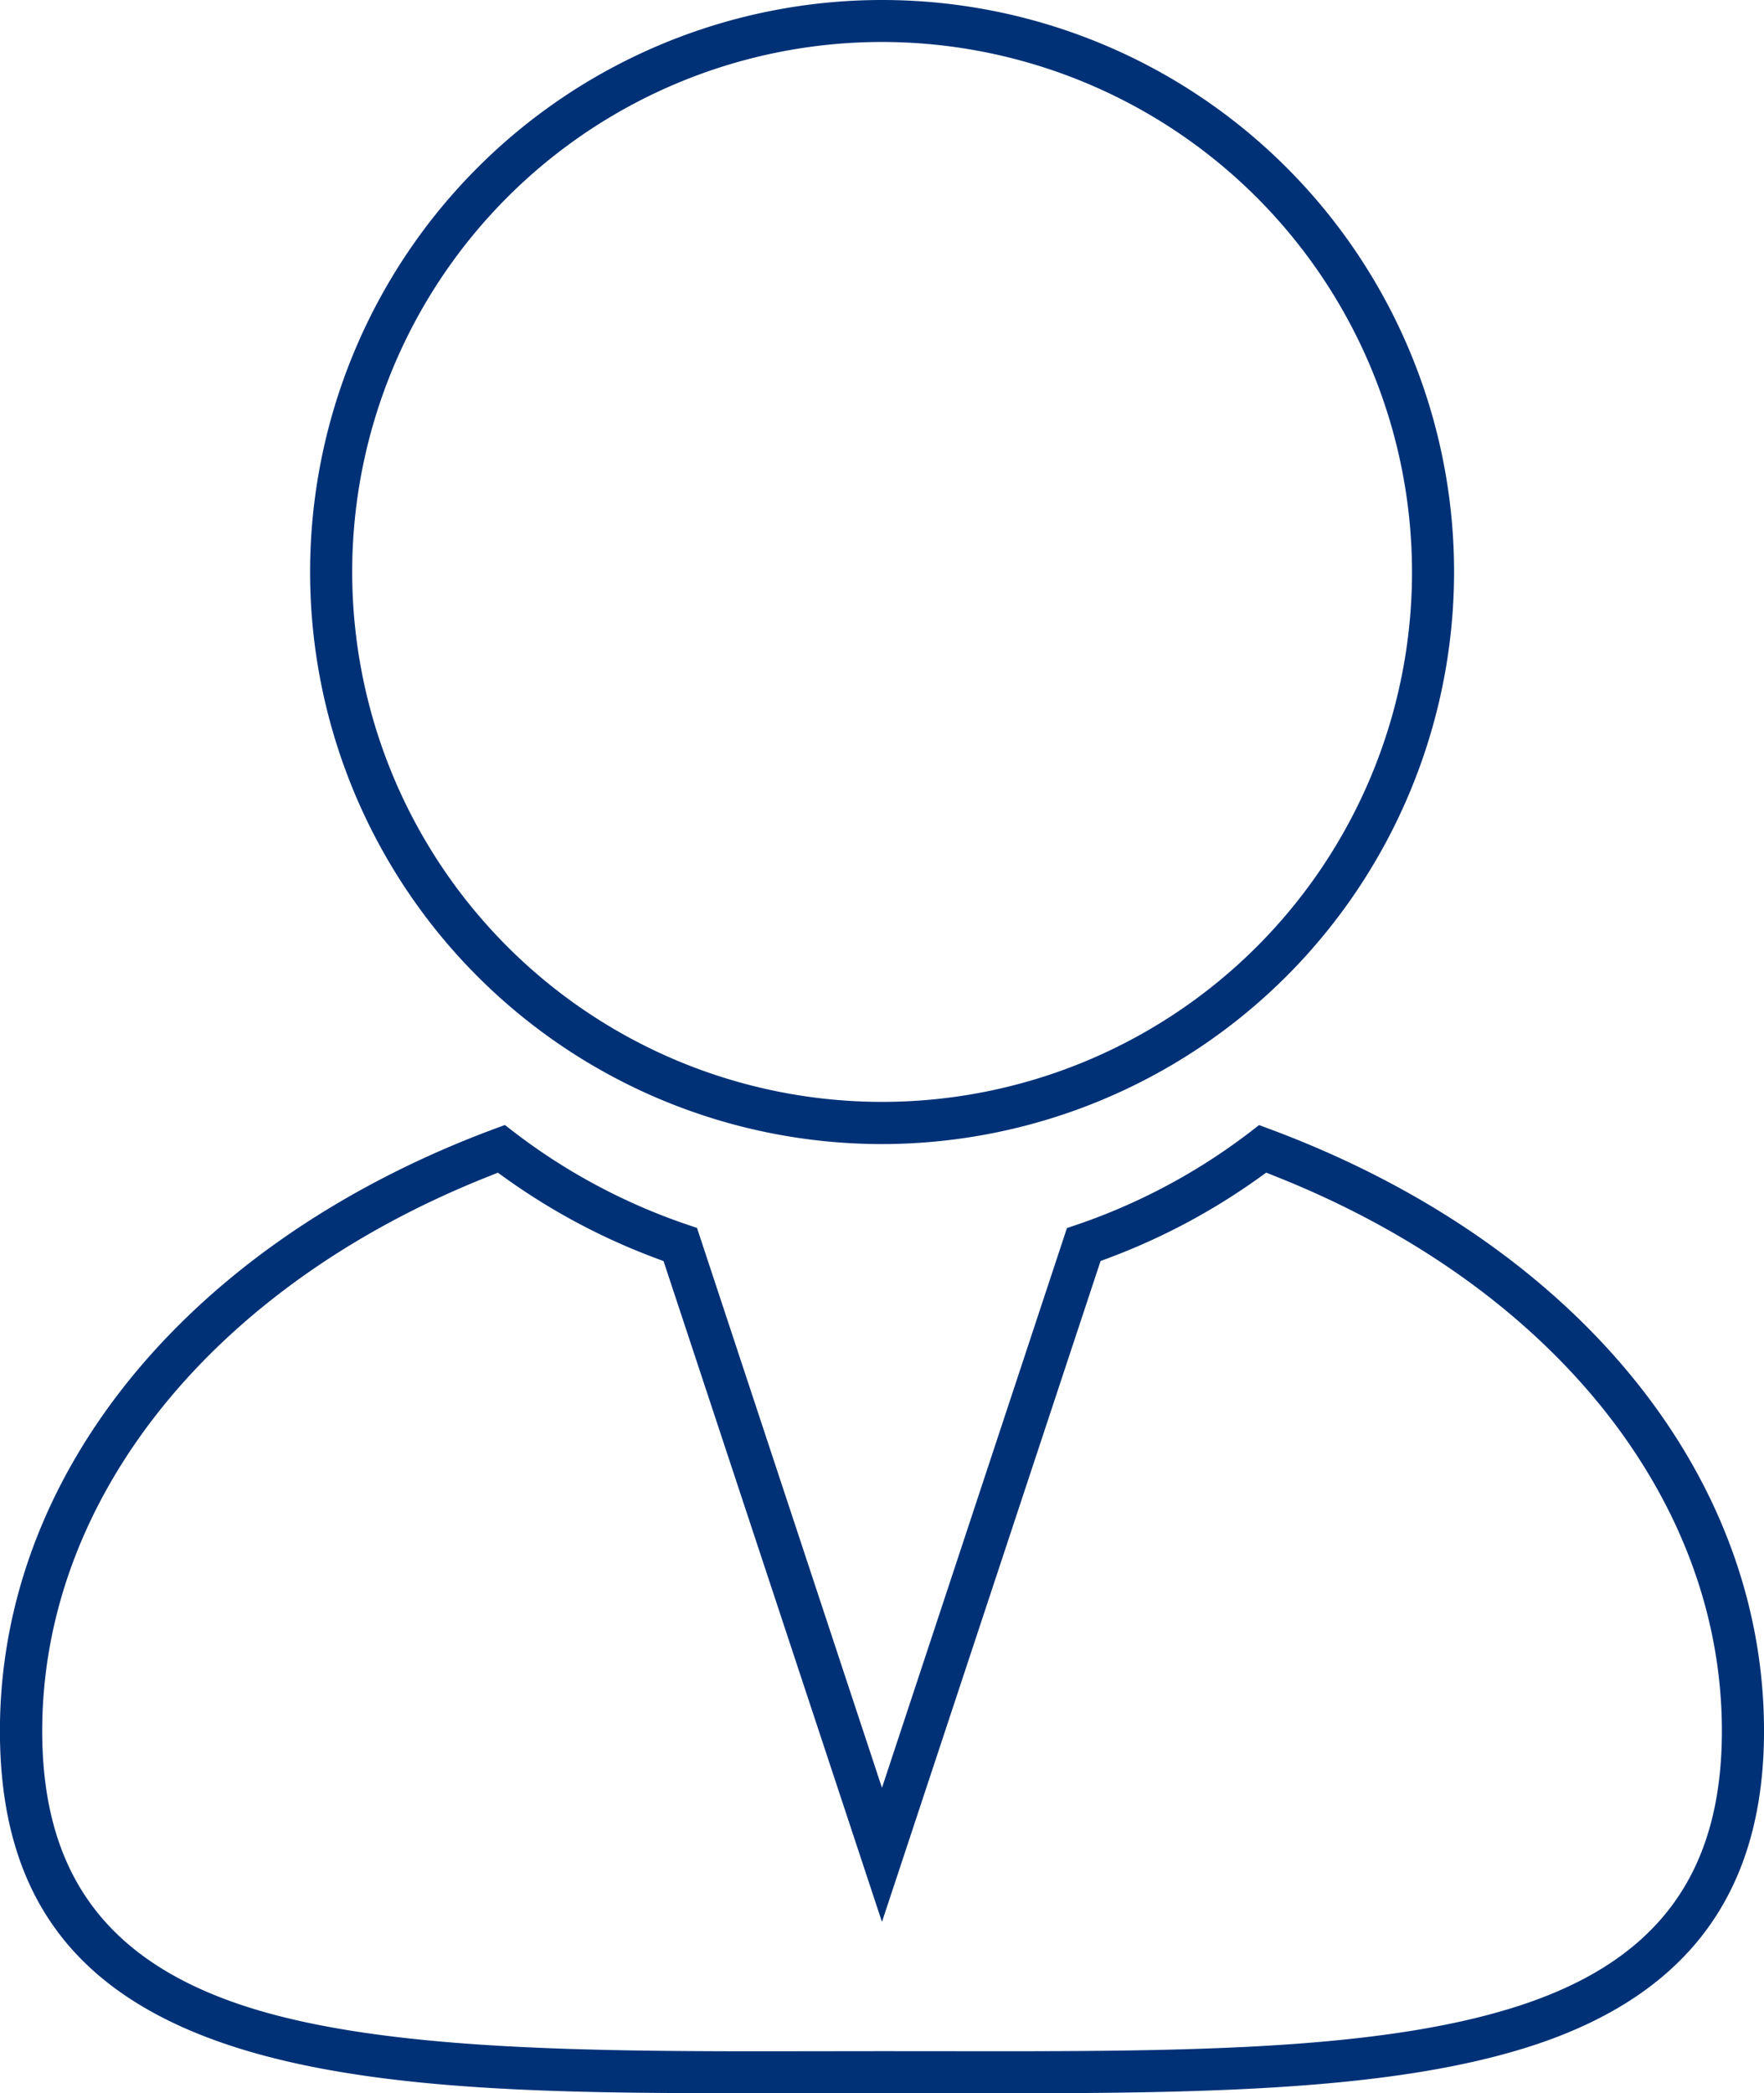
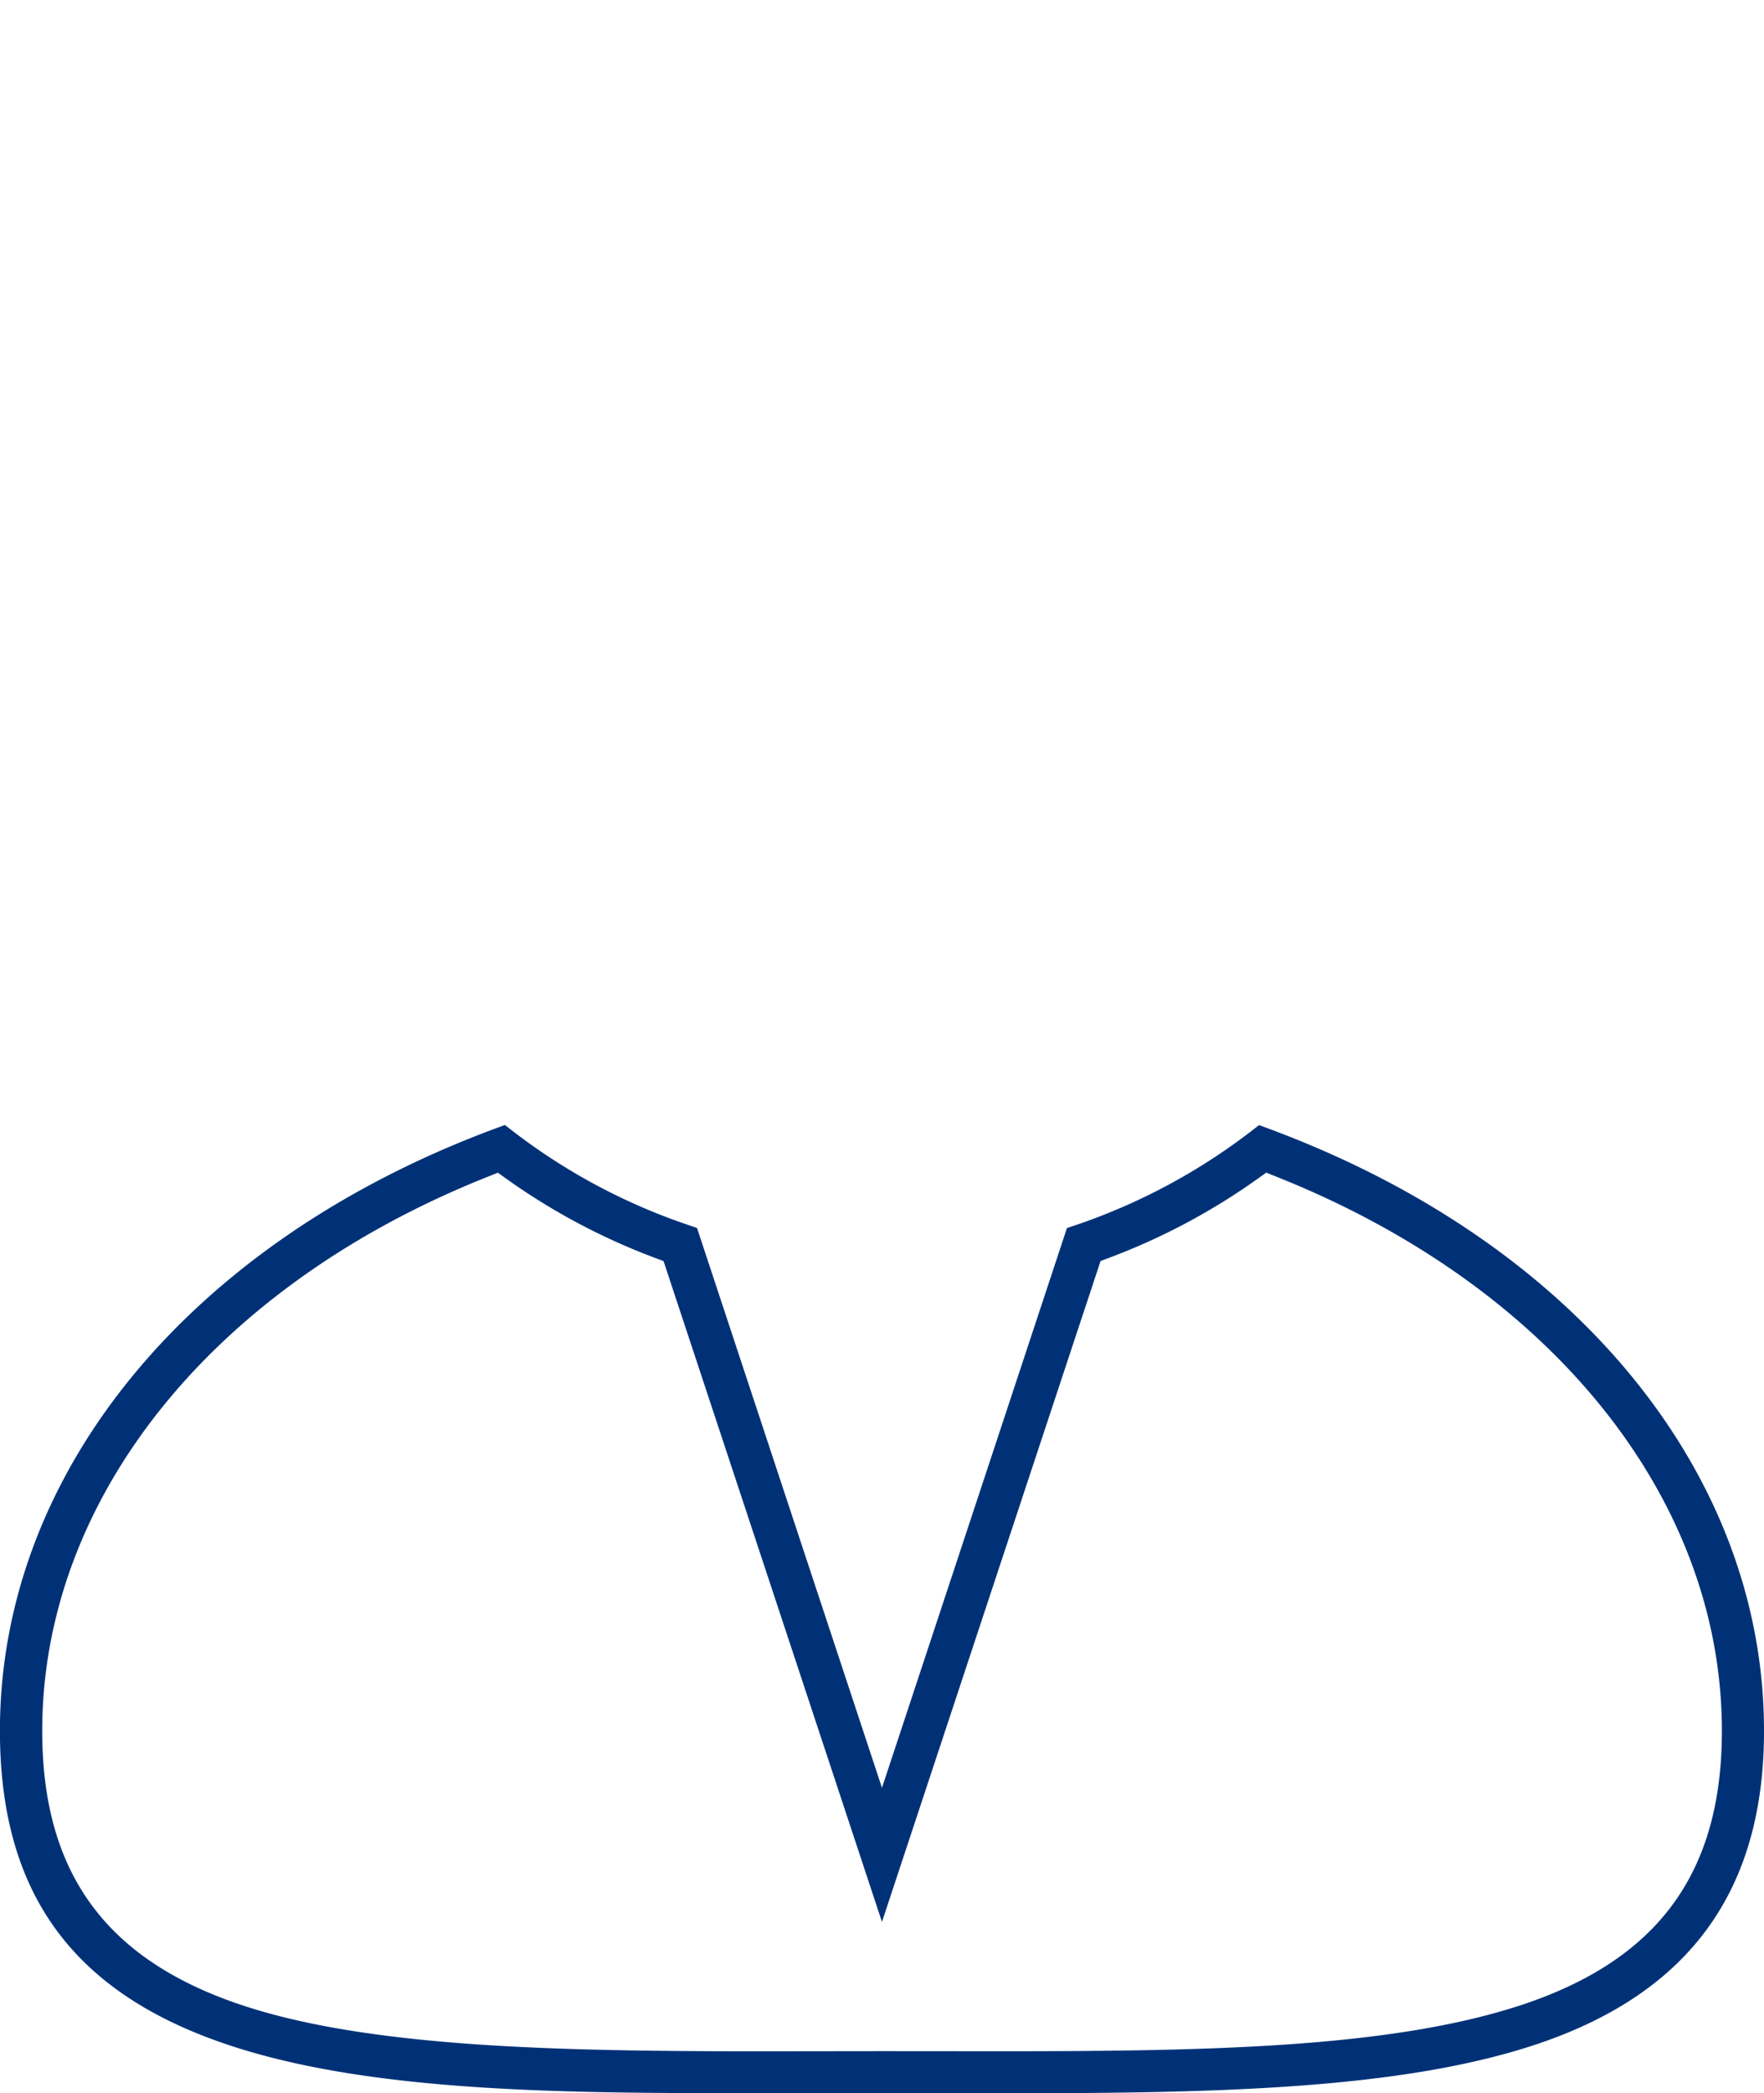
<svg xmlns="http://www.w3.org/2000/svg" width="141.145" height="167.481" viewBox="0 0 141.145 167.481">
  <g transform="translate(-19.78 -5.151)">
    <g transform="translate(19.779 5.151)">
-       <path d="M295.029,157.191a45.767,45.767,0,1,1,45.776-45.767A45.819,45.819,0,0,1,295.029,157.191Zm0-88.176a42.4,42.4,0,1,0,42.41,42.4A42.445,42.445,0,0,0,295.029,69.015Z" transform="translate(-224.457 -65.657)" fill="#003177" />
      <path d="M252.3,388.154l-9.729.012c-15.074,0-30.662,0-42.192-3.737-12.727-4.126-18.655-12.153-18.655-25.263,0-20.612,15.147-39.057,39.529-48.139l.873-.324.735.567a48.3,48.3,0,0,0,13.844,7.4l.795.269,14.8,44.794,14.8-44.782.792-.268a48.556,48.556,0,0,0,13.841-7.4l.741-.572.875.325c24.381,9.072,39.527,27.517,39.527,48.139,0,12.767-5.949,20.968-18.187,25.073-10.855,3.63-25.742,3.925-42.659,3.925h-.09Zm9.718-3.345c16.63,0,31.228-.282,41.6-3.75,10.839-3.633,15.887-10.586,15.887-21.881,0-18.617-13.684-35.616-35.712-44.364l-.746-.3-.652.467a51.76,51.76,0,0,1-11.947,6.36l-.658.247L252.3,374.462l-17.477-52.87-.659-.247a51.62,51.62,0,0,1-11.946-6.359l-.652-.467-.745.3c-22.028,8.737-35.713,25.736-35.713,44.364,0,11.324,5.065,18.291,15.938,21.925,10.241,3.423,25.494,3.706,41.541,3.706l9.709-.012Z" transform="translate(-181.729 -220.696)" fill="#003177" />
    </g>
  </g>
</svg>